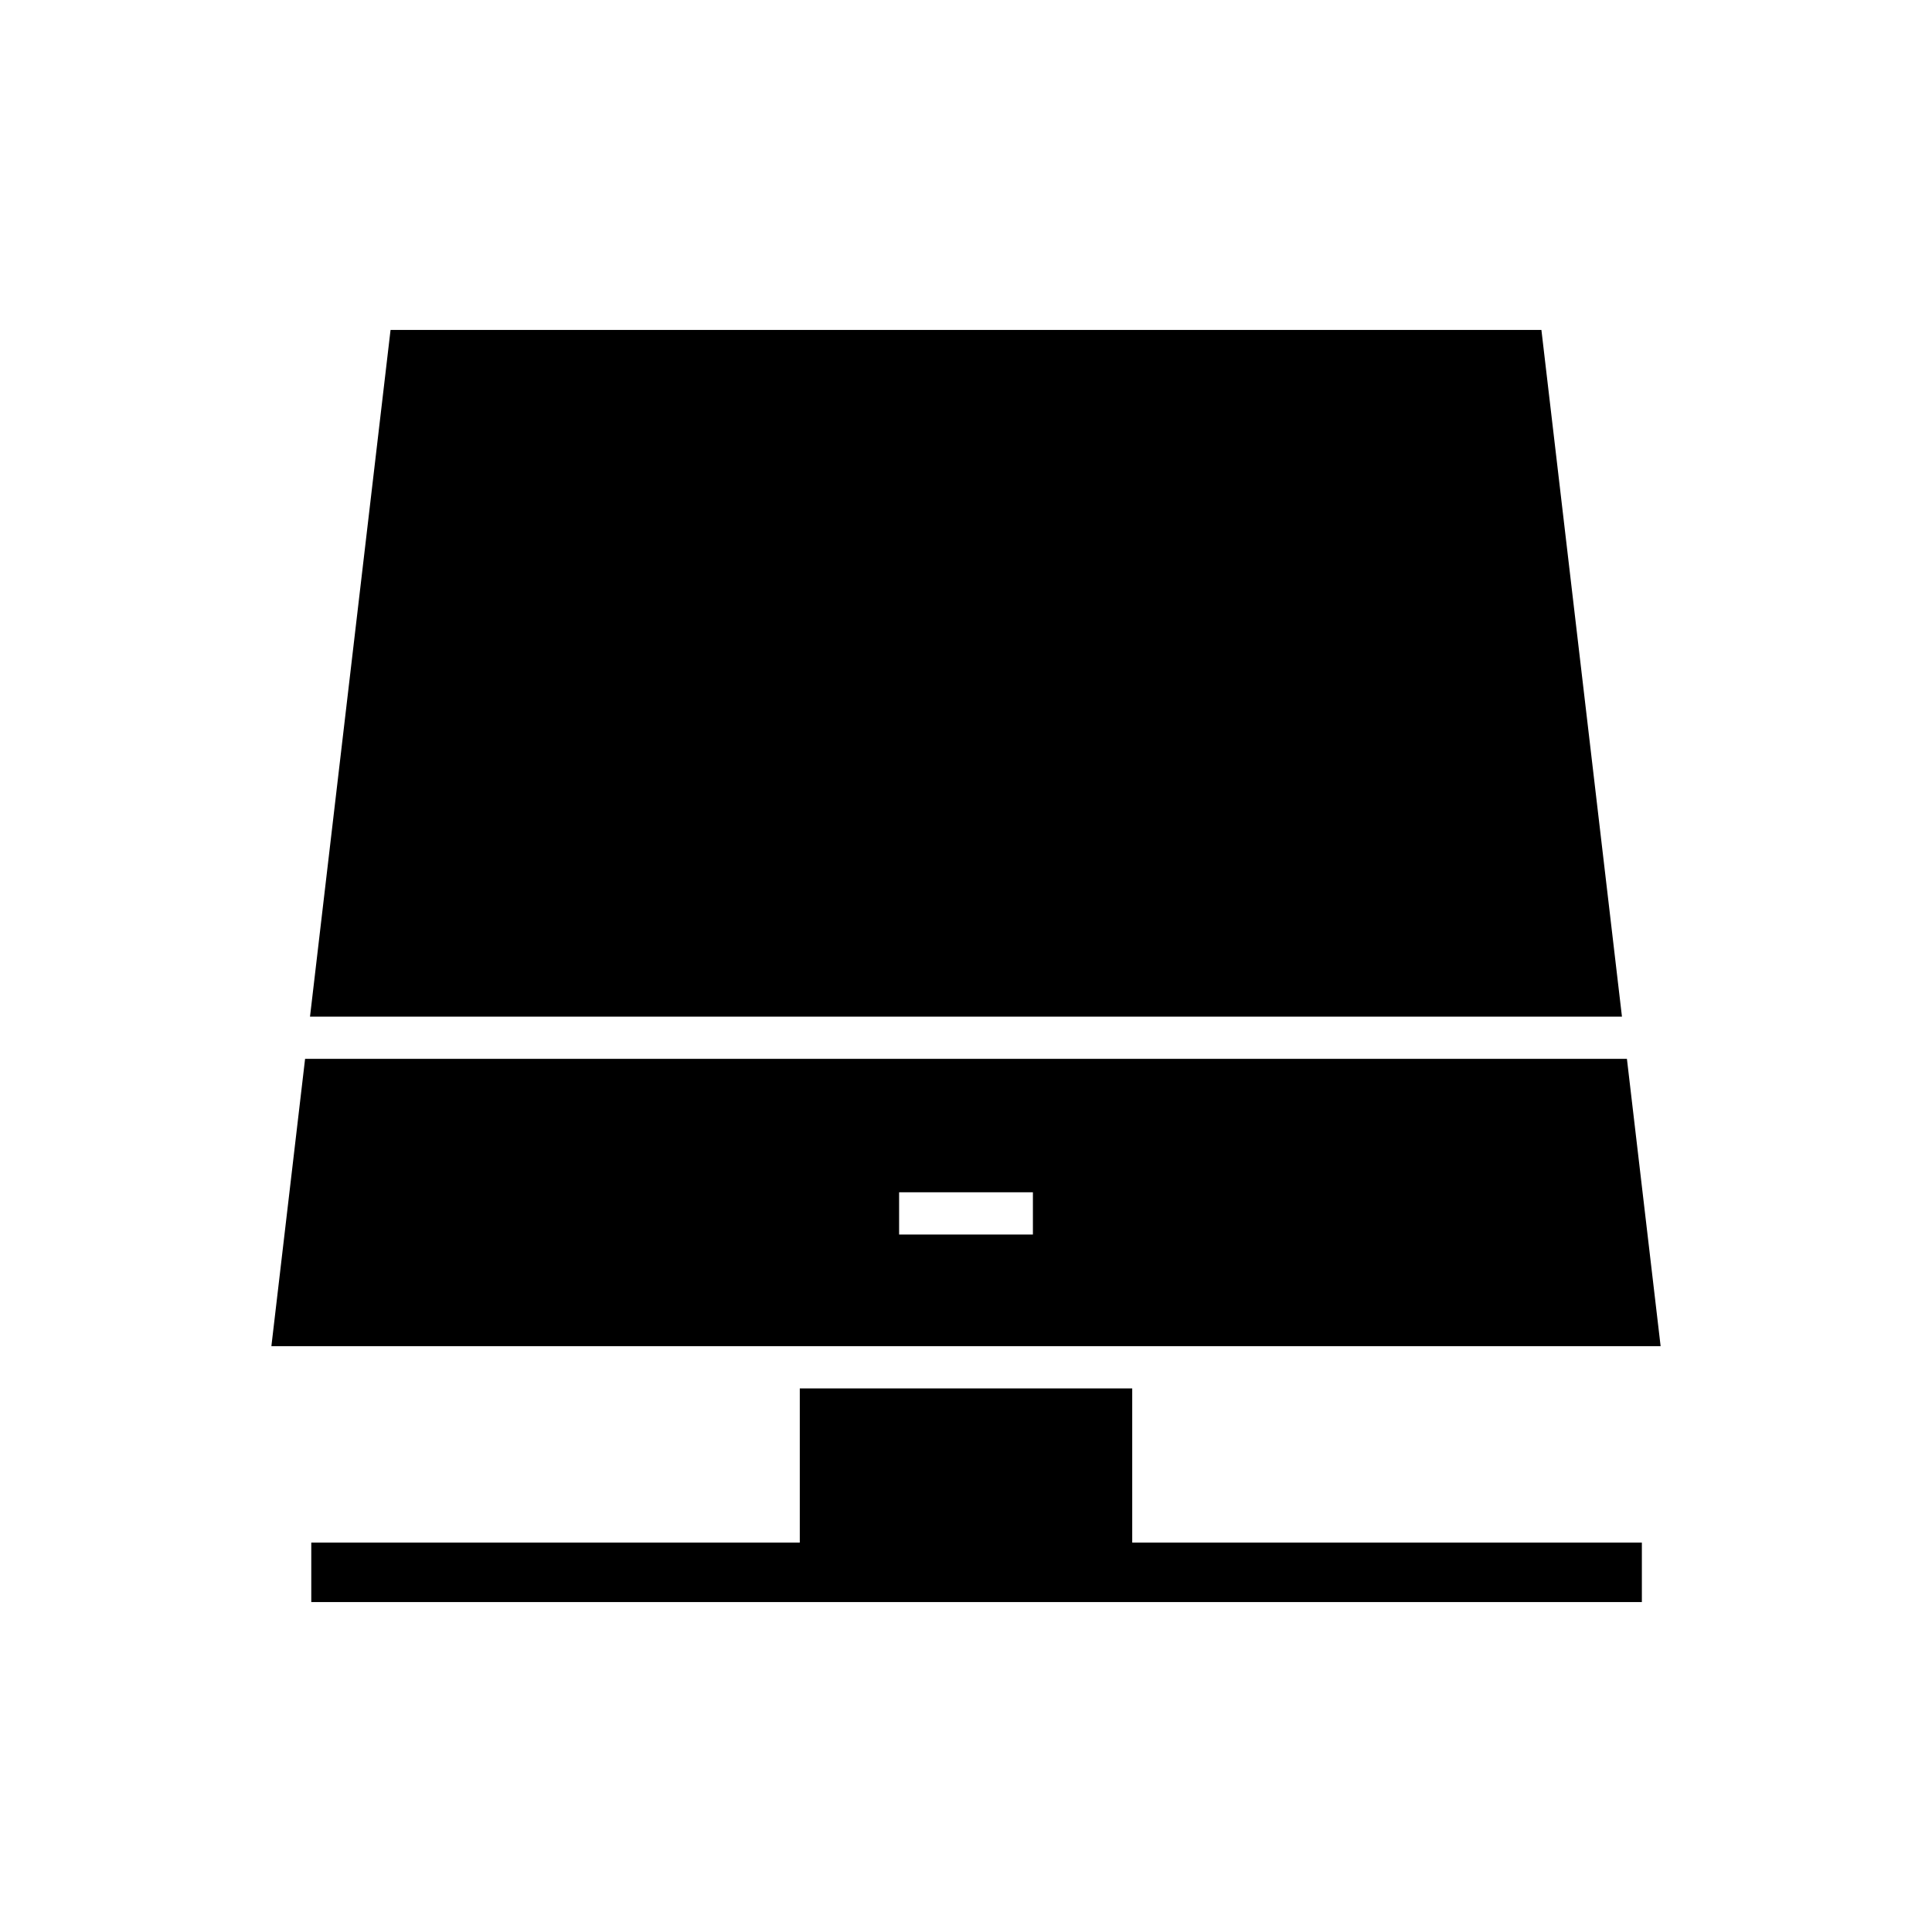
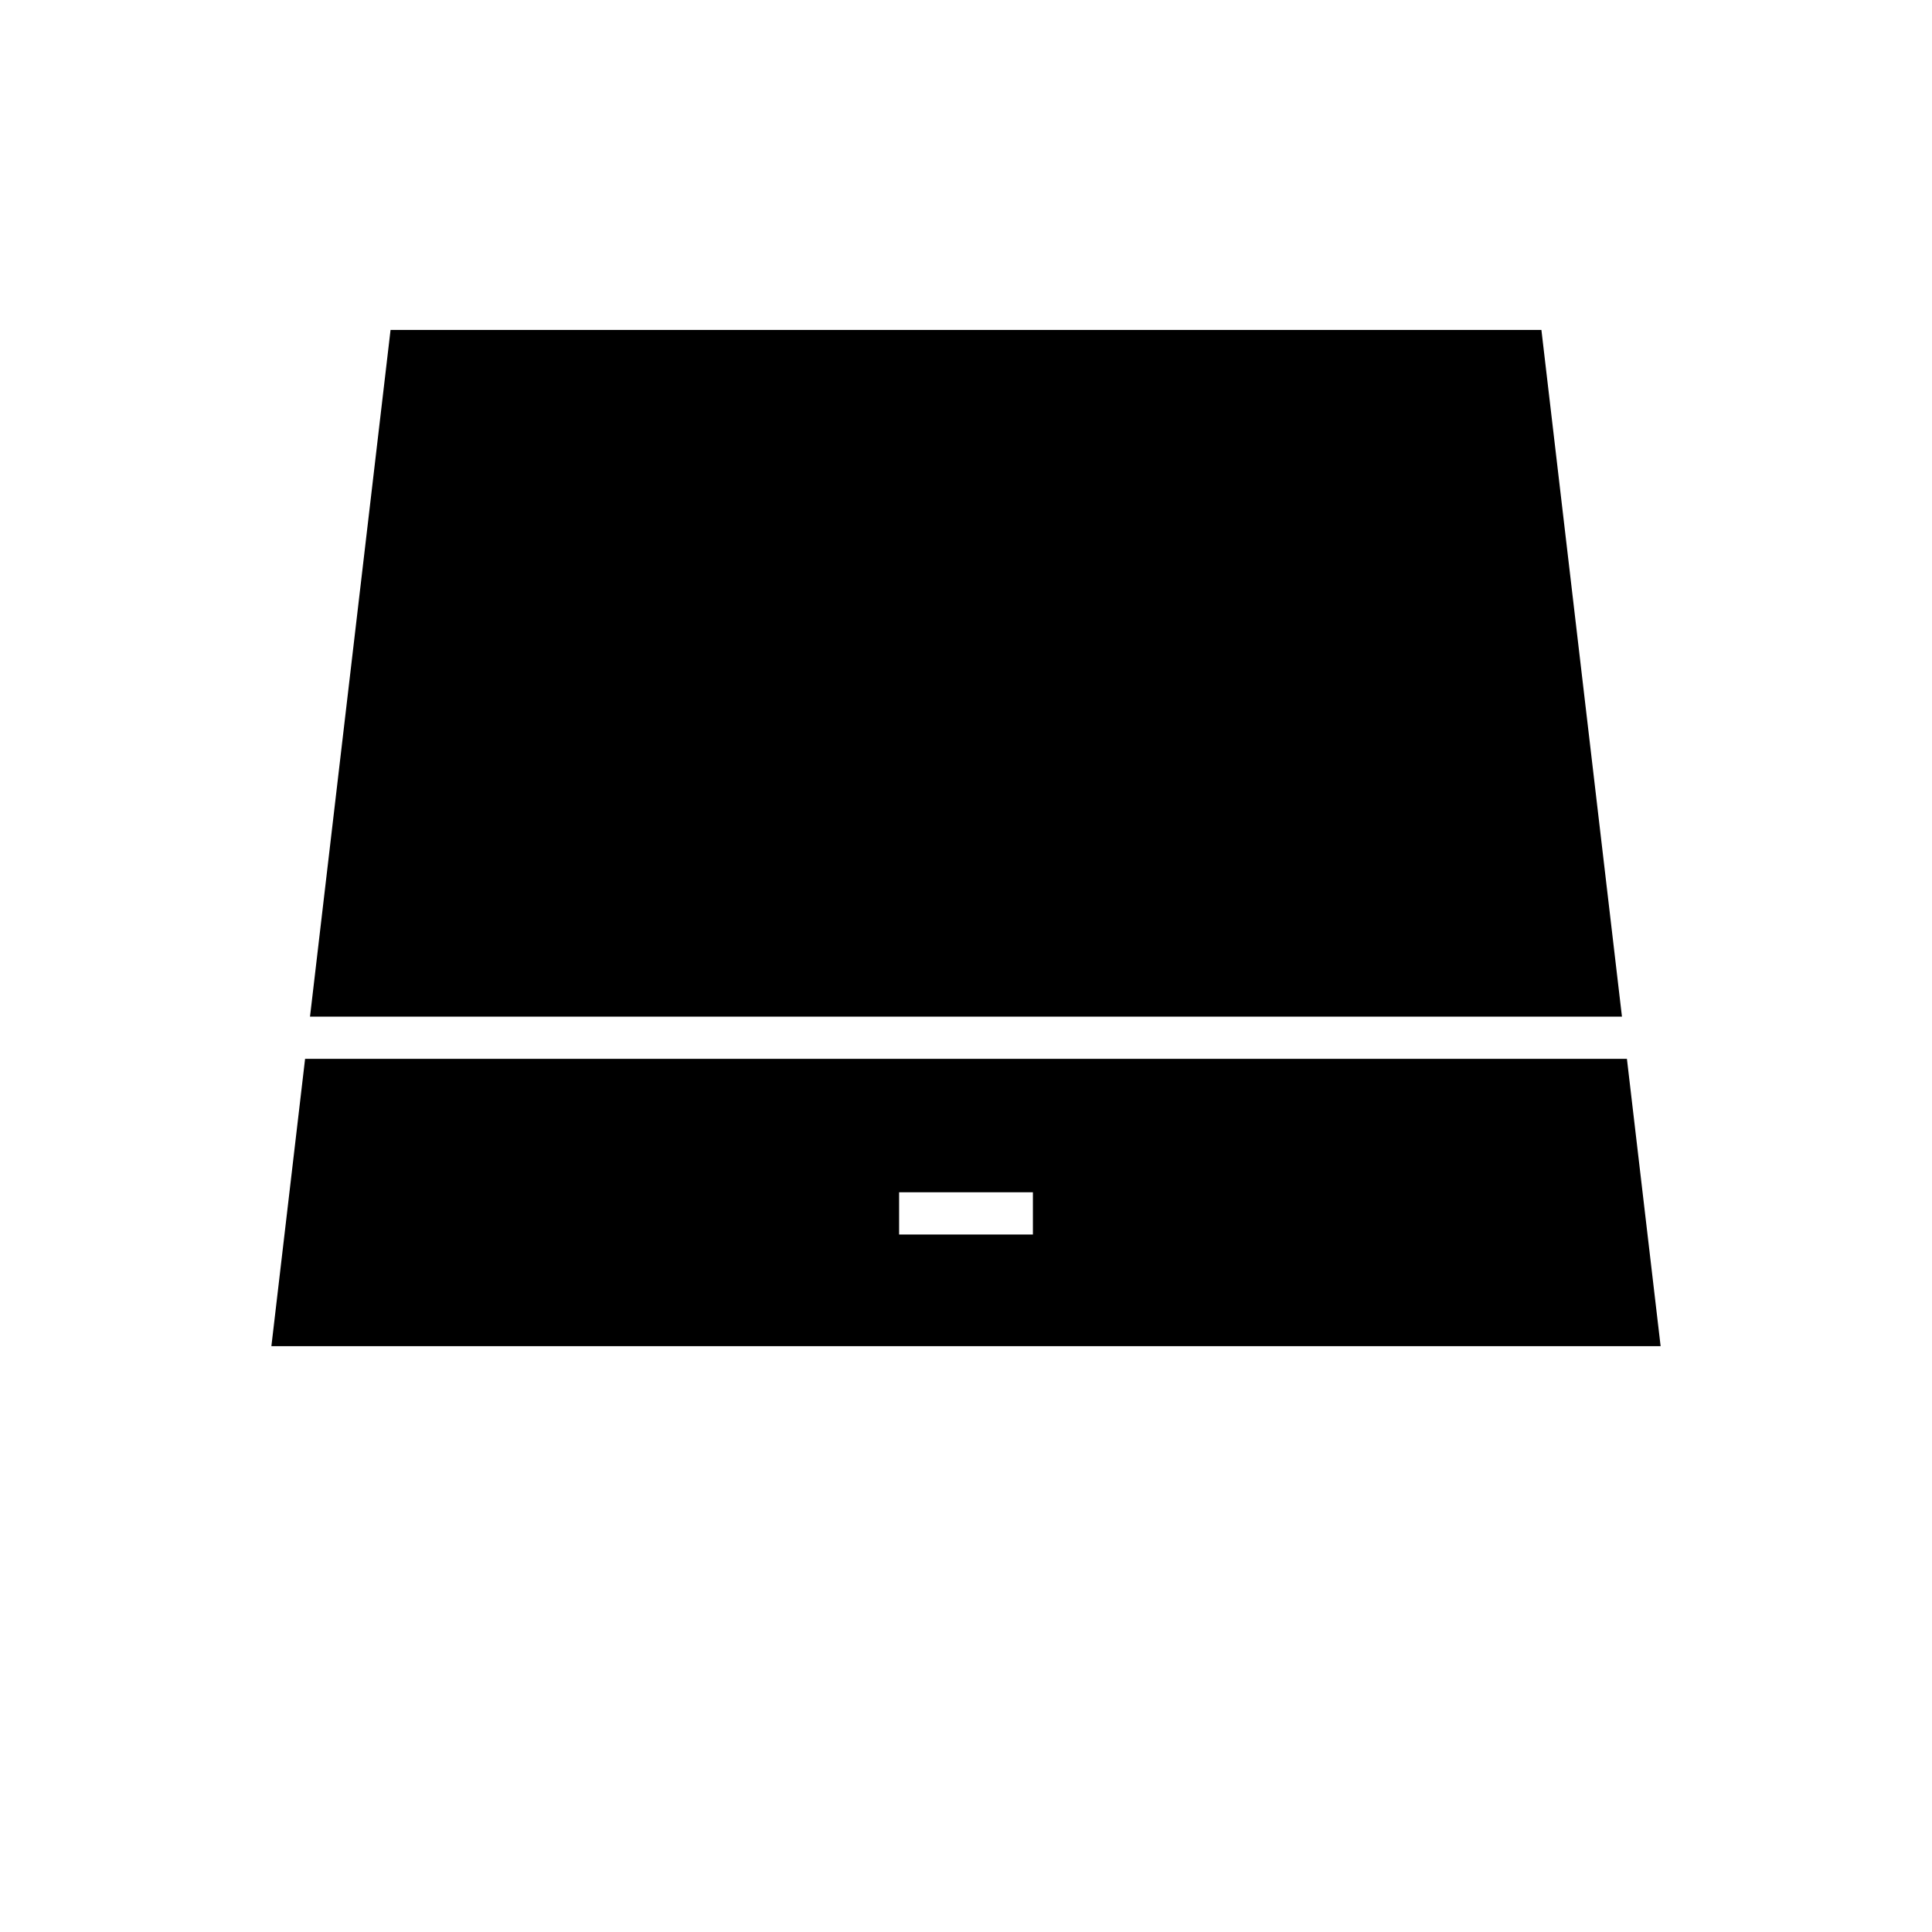
<svg xmlns="http://www.w3.org/2000/svg" fill="#000000" width="800px" height="800px" version="1.1" viewBox="144 144 512 512">
  <g>
    <path d="m552.49 231.44h-304.99l-21.344 181.98h347.68z" />
    <path d="m575.15 424.61h-350.3l-8.93 76.133h368.16zm-157.42 46.555h-35.457v-11.195h35.457z" />
-     <path d="m444.05 511.94h-88.098v40.863h-129.46v15.758h352.62v-15.758h-135.06z" />
  </g>
</svg>